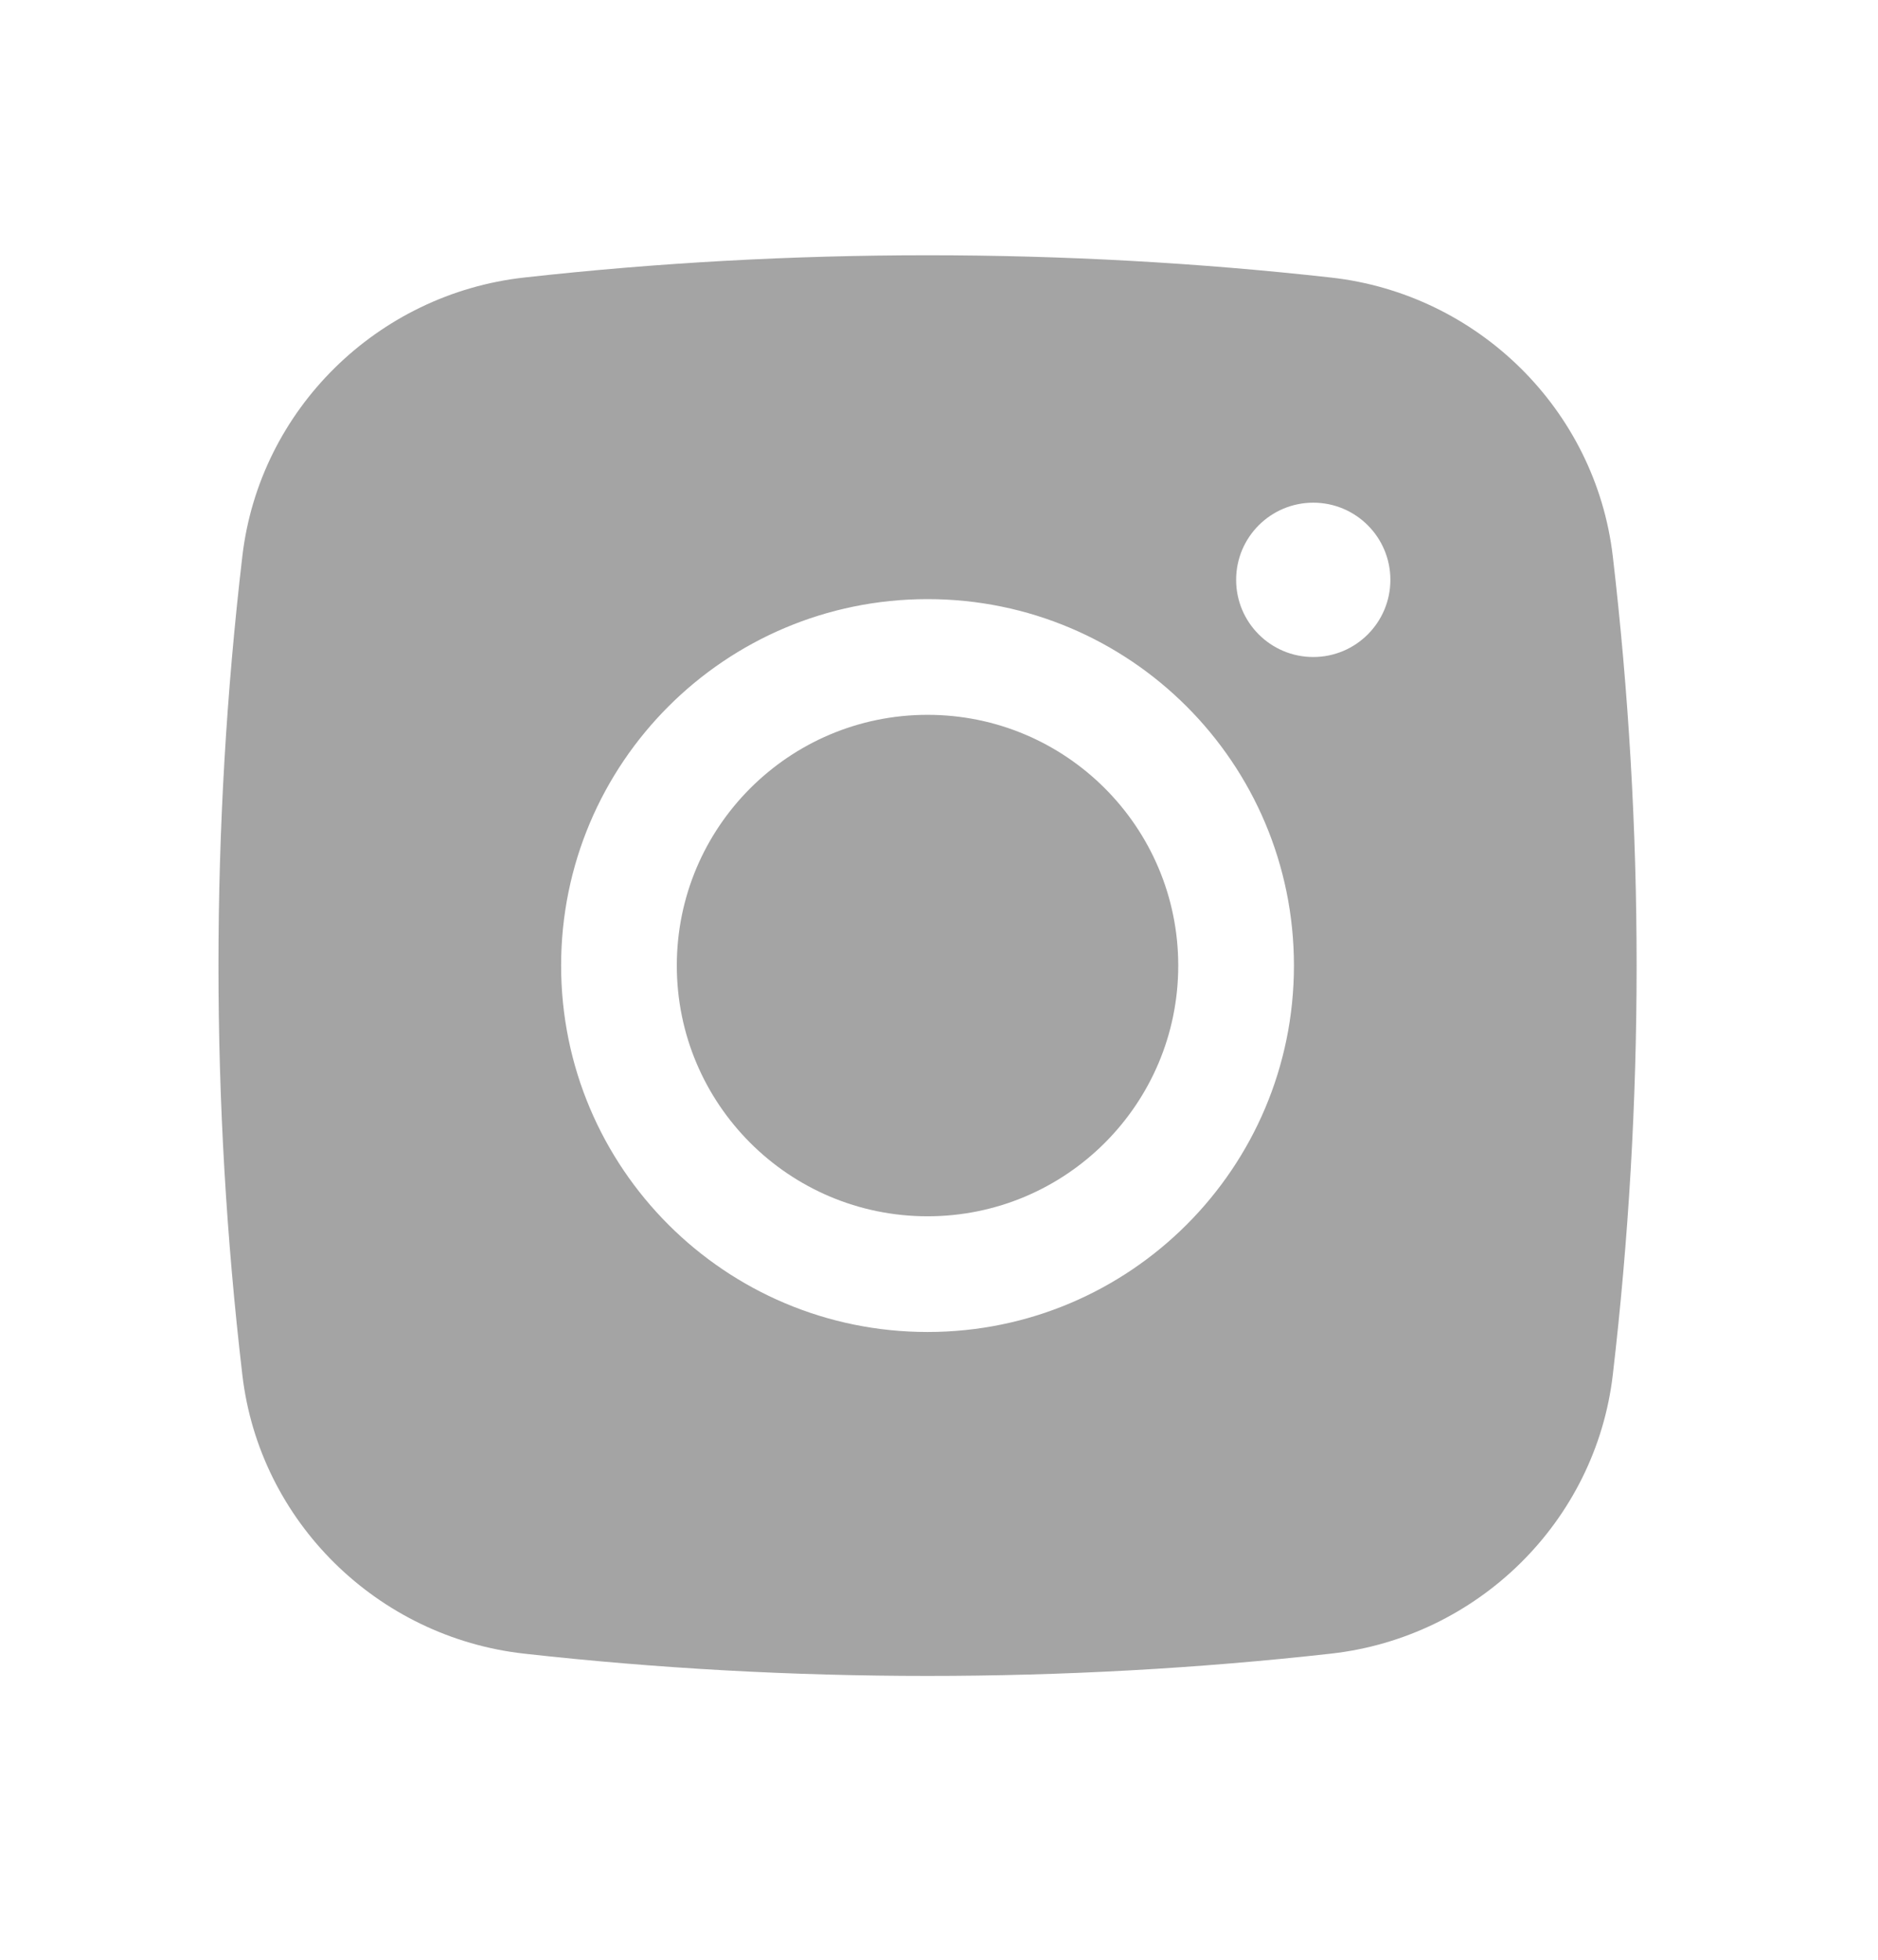
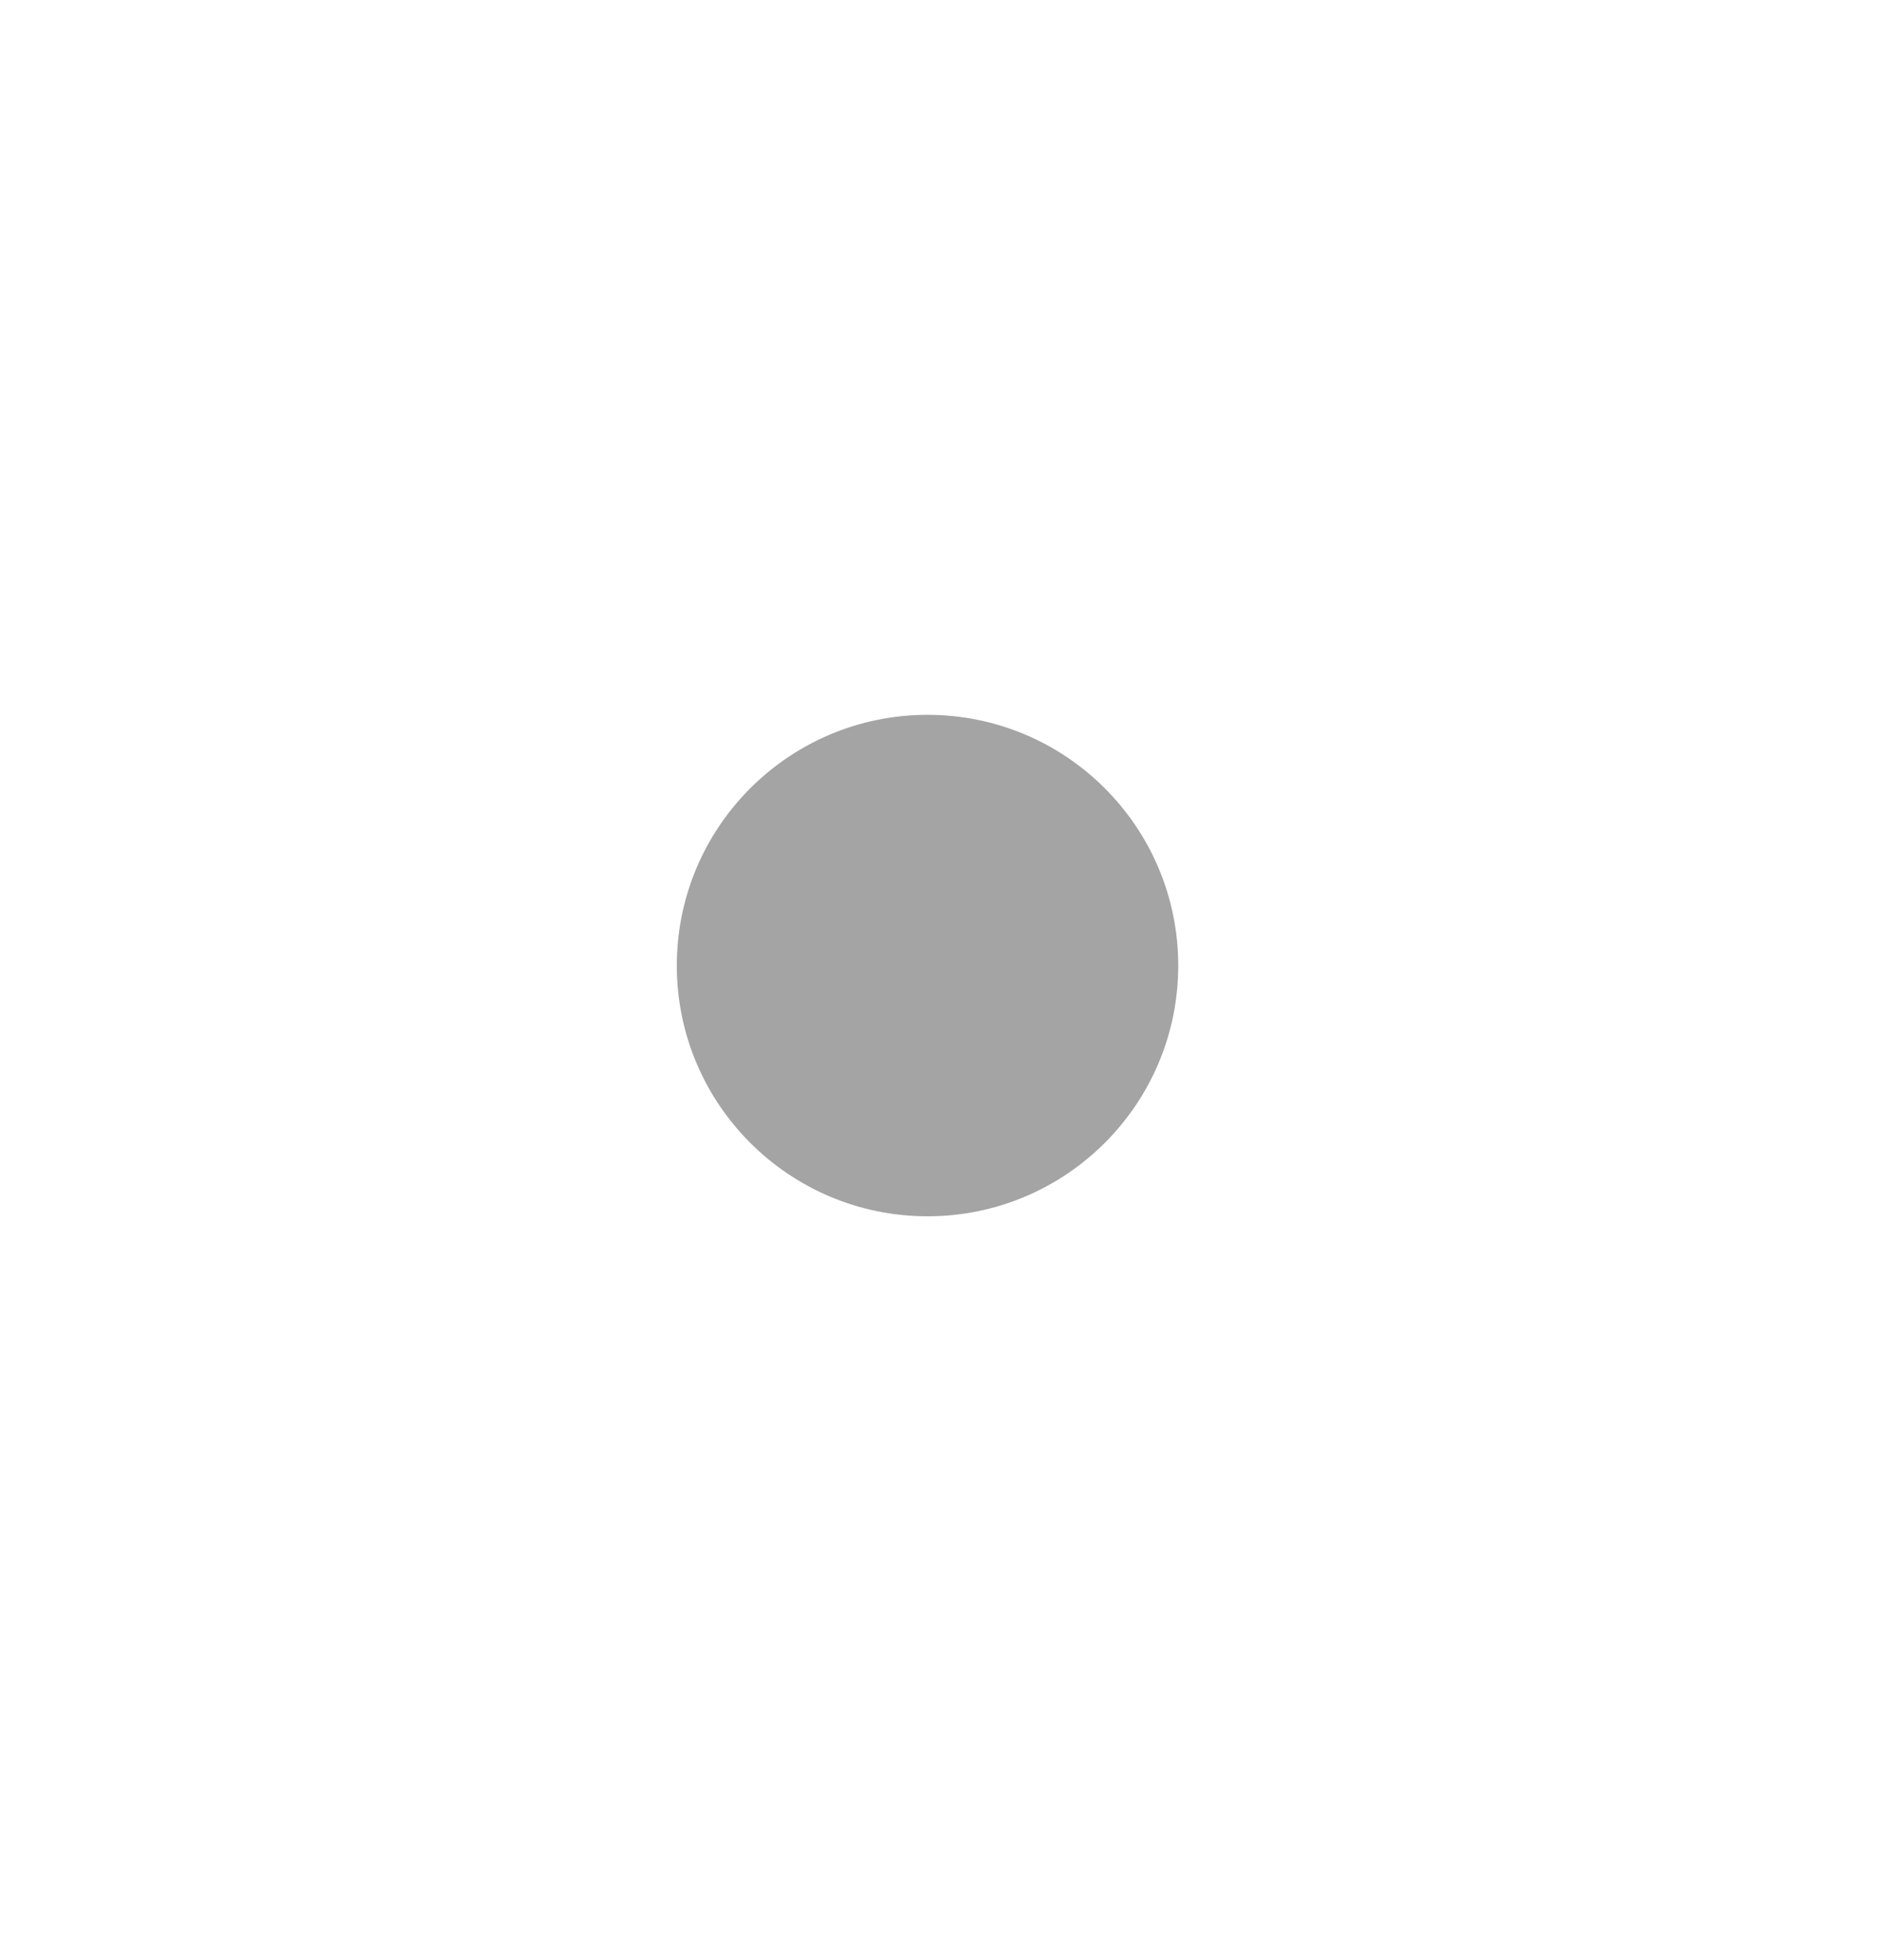
<svg xmlns="http://www.w3.org/2000/svg" width="23" height="24" viewBox="0 0 23 24" fill="none">
  <path d="M11.36 8.754C9.664 8.754 8.289 10.129 8.289 11.825C8.289 13.521 9.664 14.895 11.36 14.895C13.055 14.895 14.43 13.521 14.43 11.825C14.43 10.129 13.055 8.754 11.36 8.754Z" fill="#A4A4A4" />
-   <path fill-rule="evenodd" clip-rule="evenodd" d="M6.418 3.399C9.676 3.035 13.044 3.035 16.301 3.399C18.095 3.599 19.541 5.013 19.752 6.812C20.141 10.143 20.141 13.507 19.752 16.837C19.541 18.637 18.095 20.05 16.301 20.251C13.044 20.615 9.676 20.615 6.418 20.251C4.625 20.05 3.178 18.637 2.968 16.837C2.578 13.507 2.578 10.143 2.968 6.812C3.178 5.013 4.625 3.599 6.418 3.399ZM16.084 6.156C15.562 6.156 15.139 6.579 15.139 7.101C15.139 7.623 15.562 8.046 16.084 8.046C16.605 8.046 17.028 7.623 17.028 7.101C17.028 6.579 16.605 6.156 16.084 6.156ZM6.872 11.825C6.872 9.346 8.881 7.337 11.36 7.337C13.838 7.337 15.847 9.346 15.847 11.825C15.847 14.303 13.838 16.312 11.36 16.312C8.881 16.312 6.872 14.303 6.872 11.825Z" fill="#A4A4A4" />
</svg>